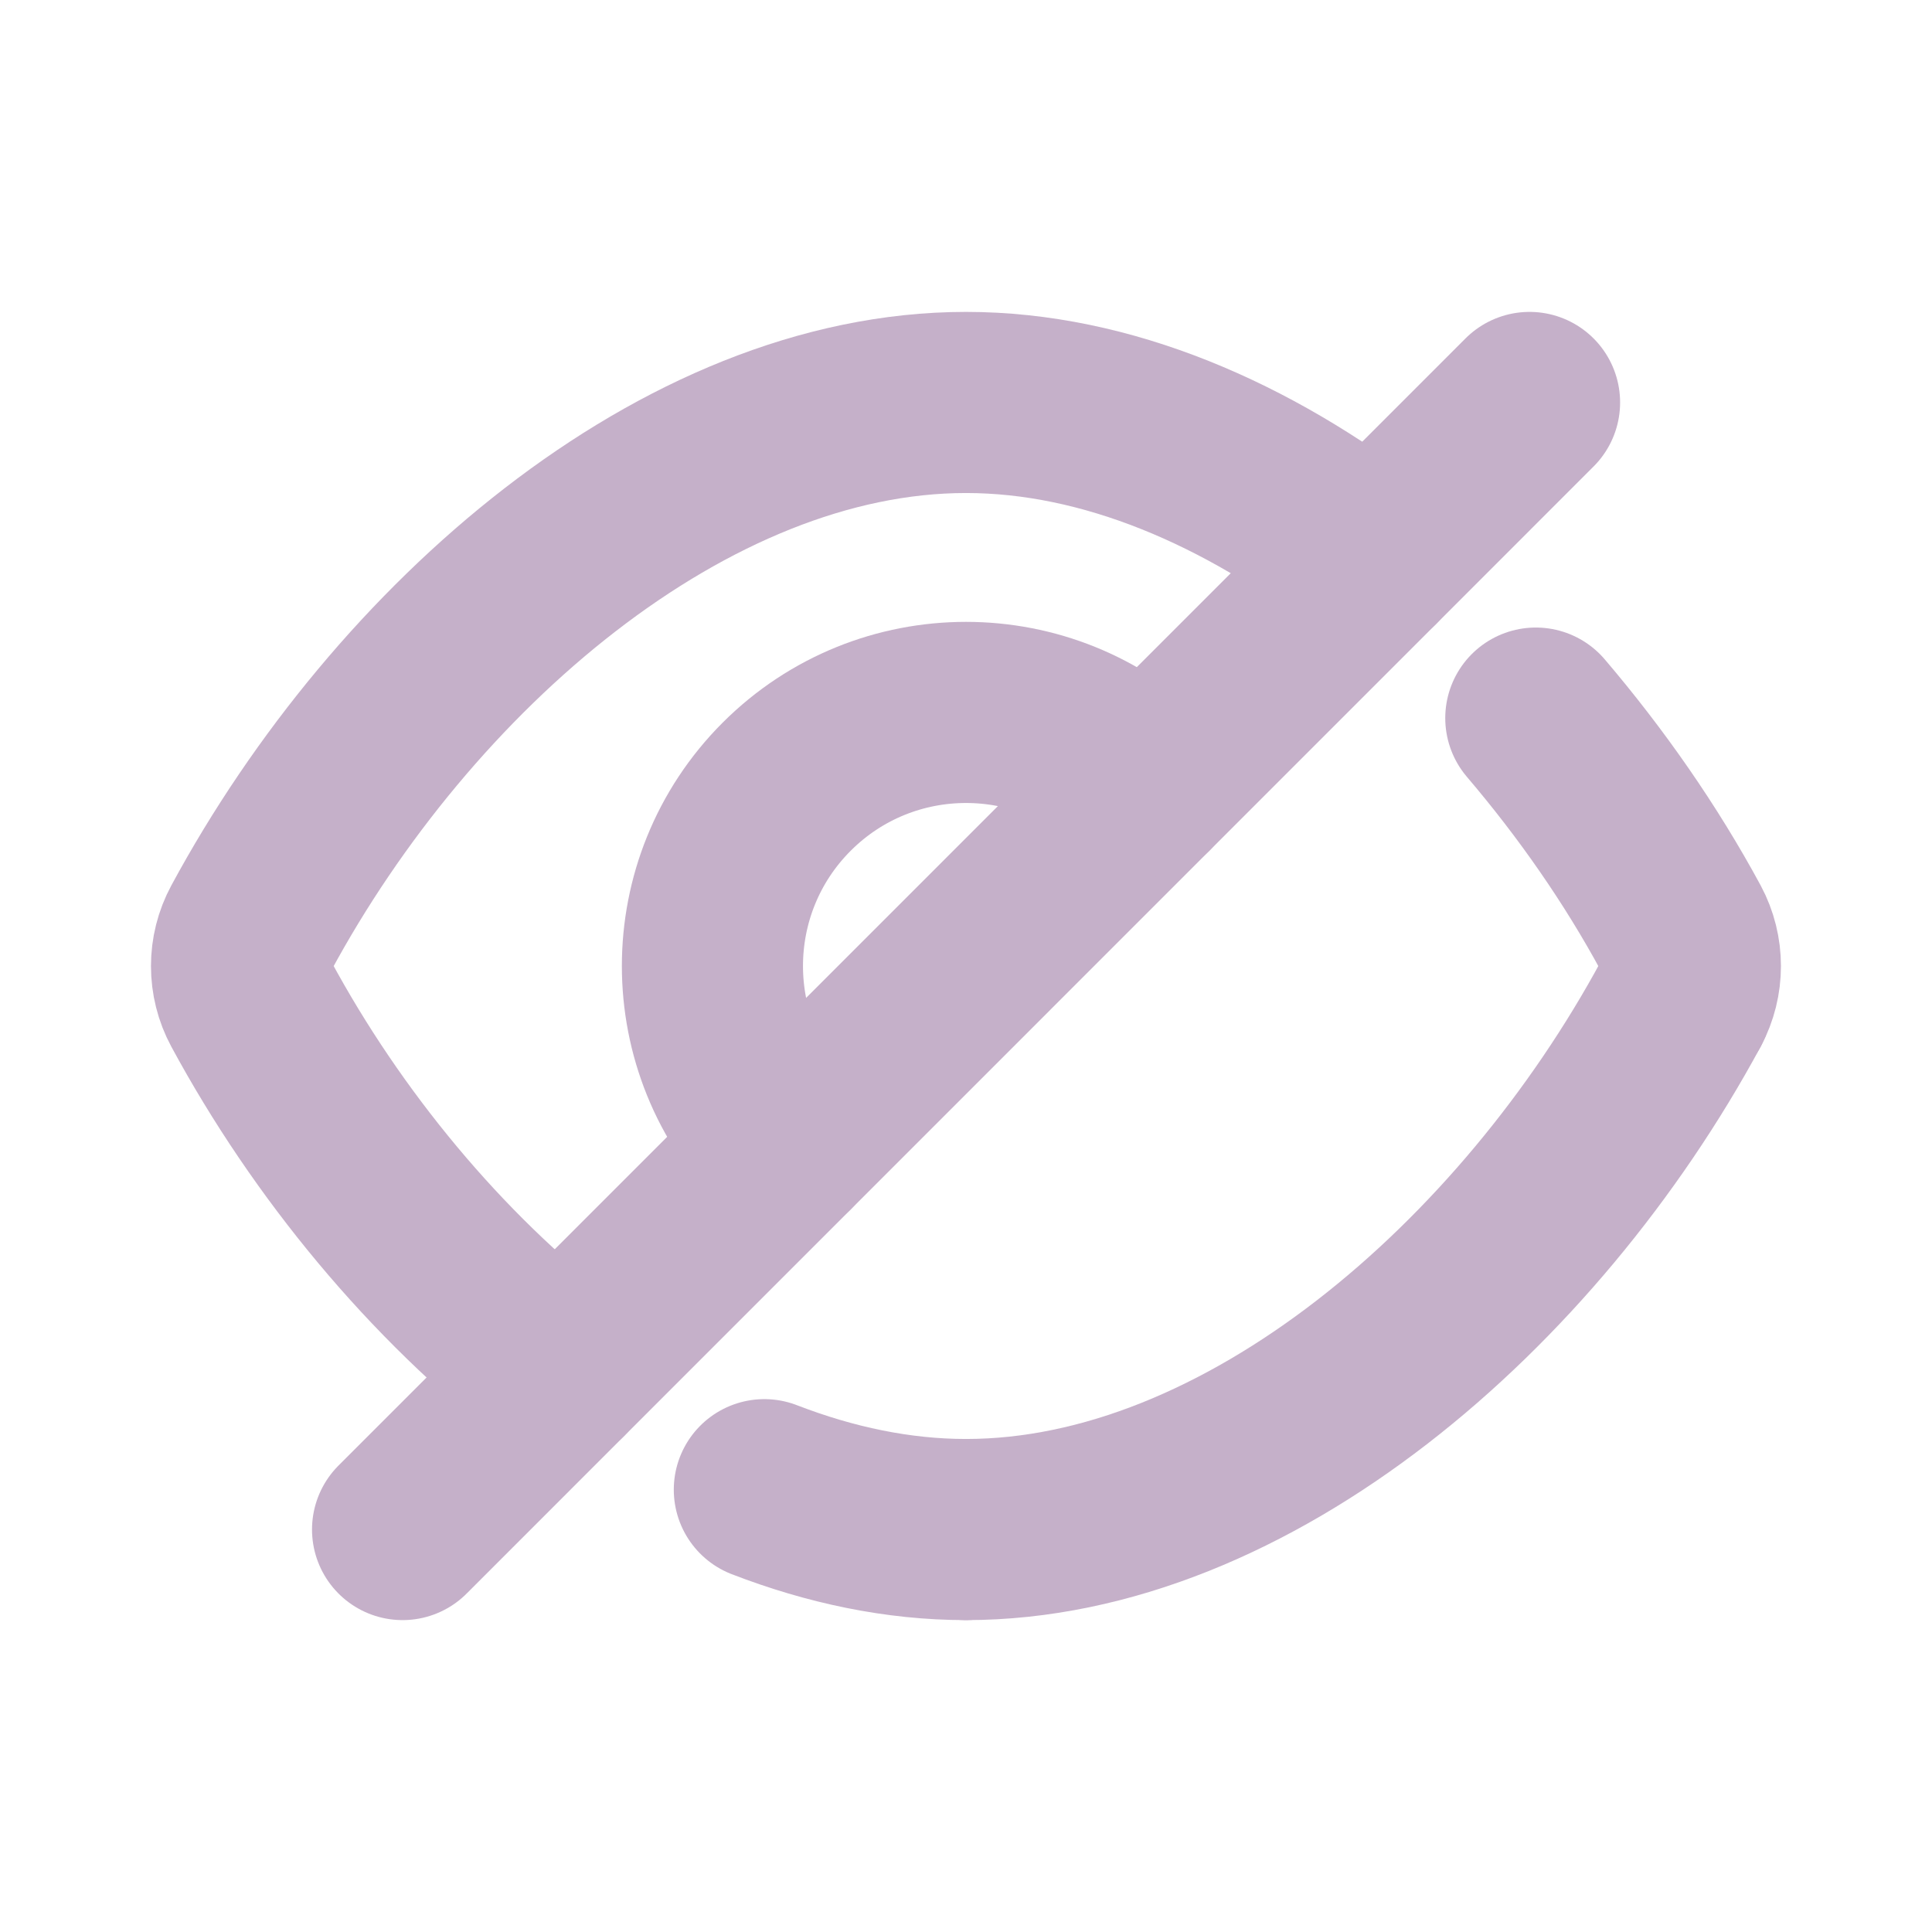
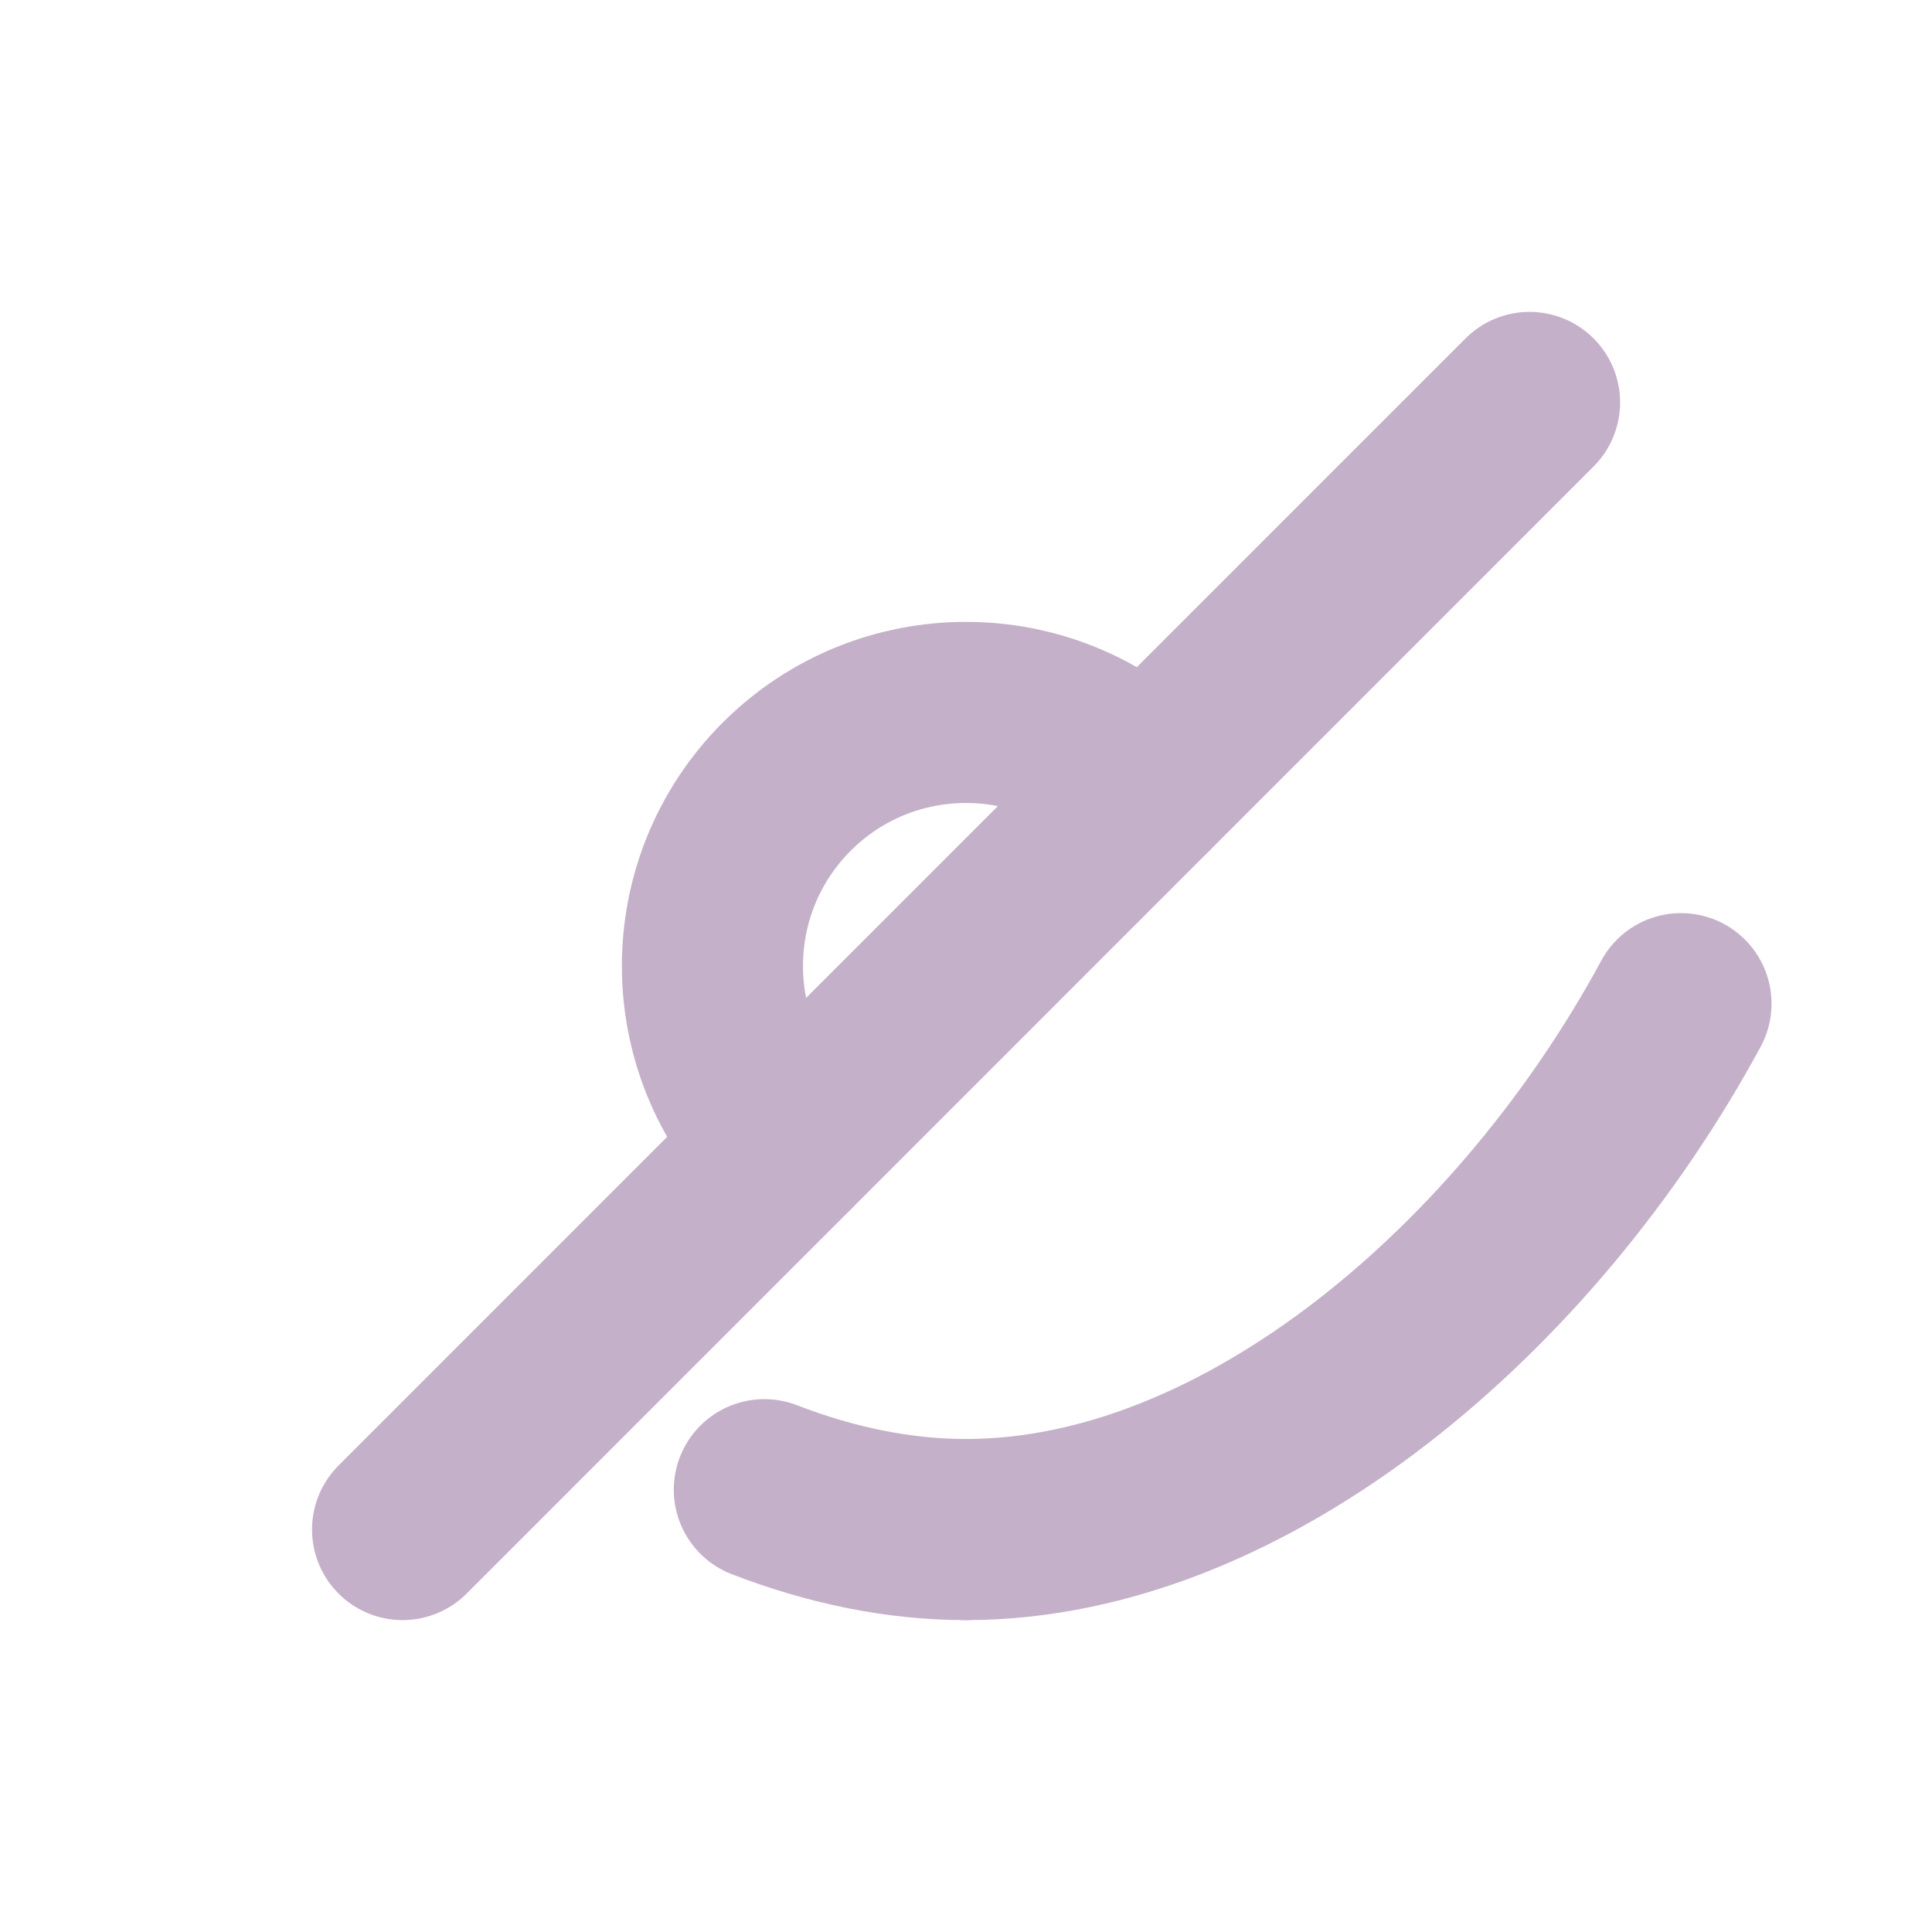
<svg xmlns="http://www.w3.org/2000/svg" width="16" height="16" viewBox="0 0 16 16" fill="none">
  <g id="Group">
    <g id="Group_2">
      <path id="Path" d="M7.999 12.667C7.438 12.667 6.876 12.548 6.33 12.337" stroke="#C5B0C9" stroke-width="1.5" stroke-linecap="round" stroke-linejoin="round" />
      <path id="Path_2" d="M13.921 8.312C12.66 10.645 10.33 12.667 8 12.667" stroke="#C5B0C9" stroke-width="1.5" stroke-linecap="round" stroke-linejoin="round" />
-       <path id="Path_3" d="M12.719 5.947C13.179 6.487 13.589 7.075 13.921 7.689C14.025 7.883 14.025 8.118 13.921 8.312" stroke="#C5B0C9" stroke-width="1.5" stroke-linecap="round" stroke-linejoin="round" />
      <path id="Path_4" d="M3.334 12.667L12.667 3.333" stroke="#C5B0C9" stroke-width="1.5" stroke-linecap="round" stroke-linejoin="round" />
      <path id="Path_5" d="M6.515 9.485C5.695 8.665 5.695 7.335 6.515 6.515C7.335 5.695 8.665 5.695 9.485 6.515" stroke="#C5B0C9" stroke-width="1.5" stroke-linecap="round" stroke-linejoin="round" />
-       <path id="Path_6" d="M11.363 4.637C10.331 3.839 9.165 3.333 8 3.333C5.67 3.333 3.34 5.355 2.079 7.689C1.974 7.883 1.974 8.118 2.079 8.312C2.709 9.478 3.607 10.566 4.637 11.363" stroke="#C5B0C9" stroke-width="1.5" stroke-linecap="round" stroke-linejoin="round" />
    </g>
  </g>
</svg>